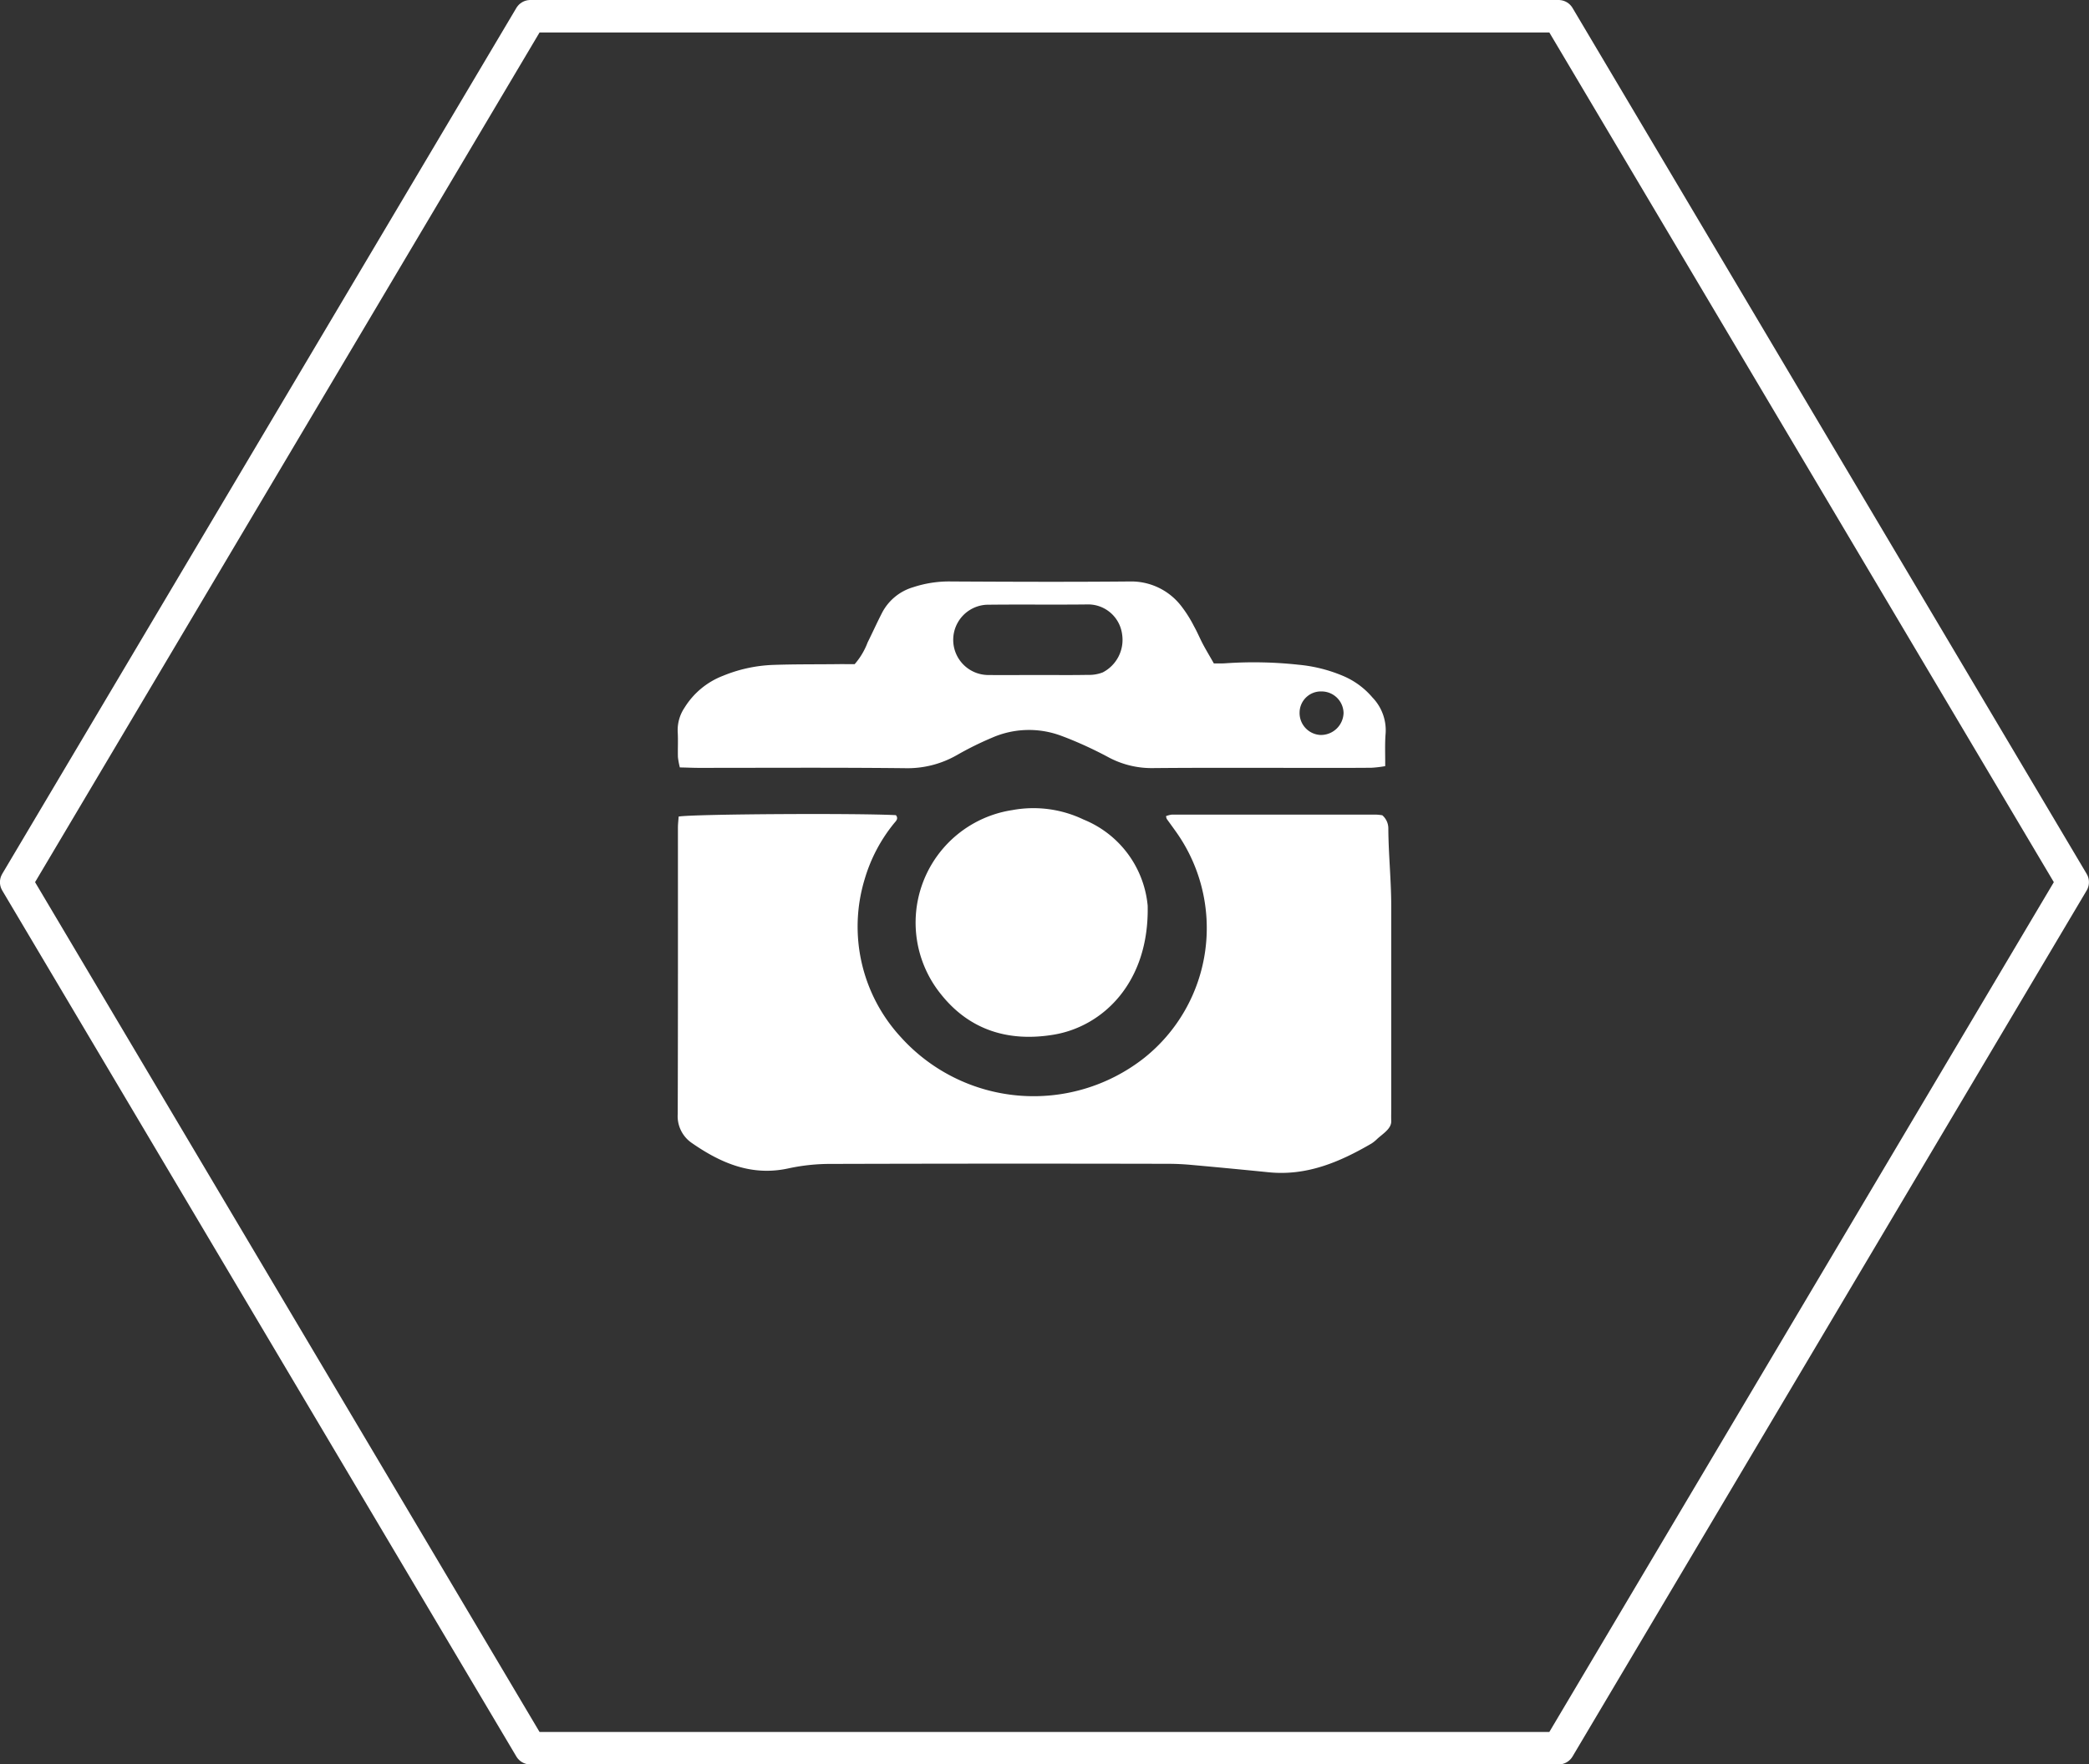
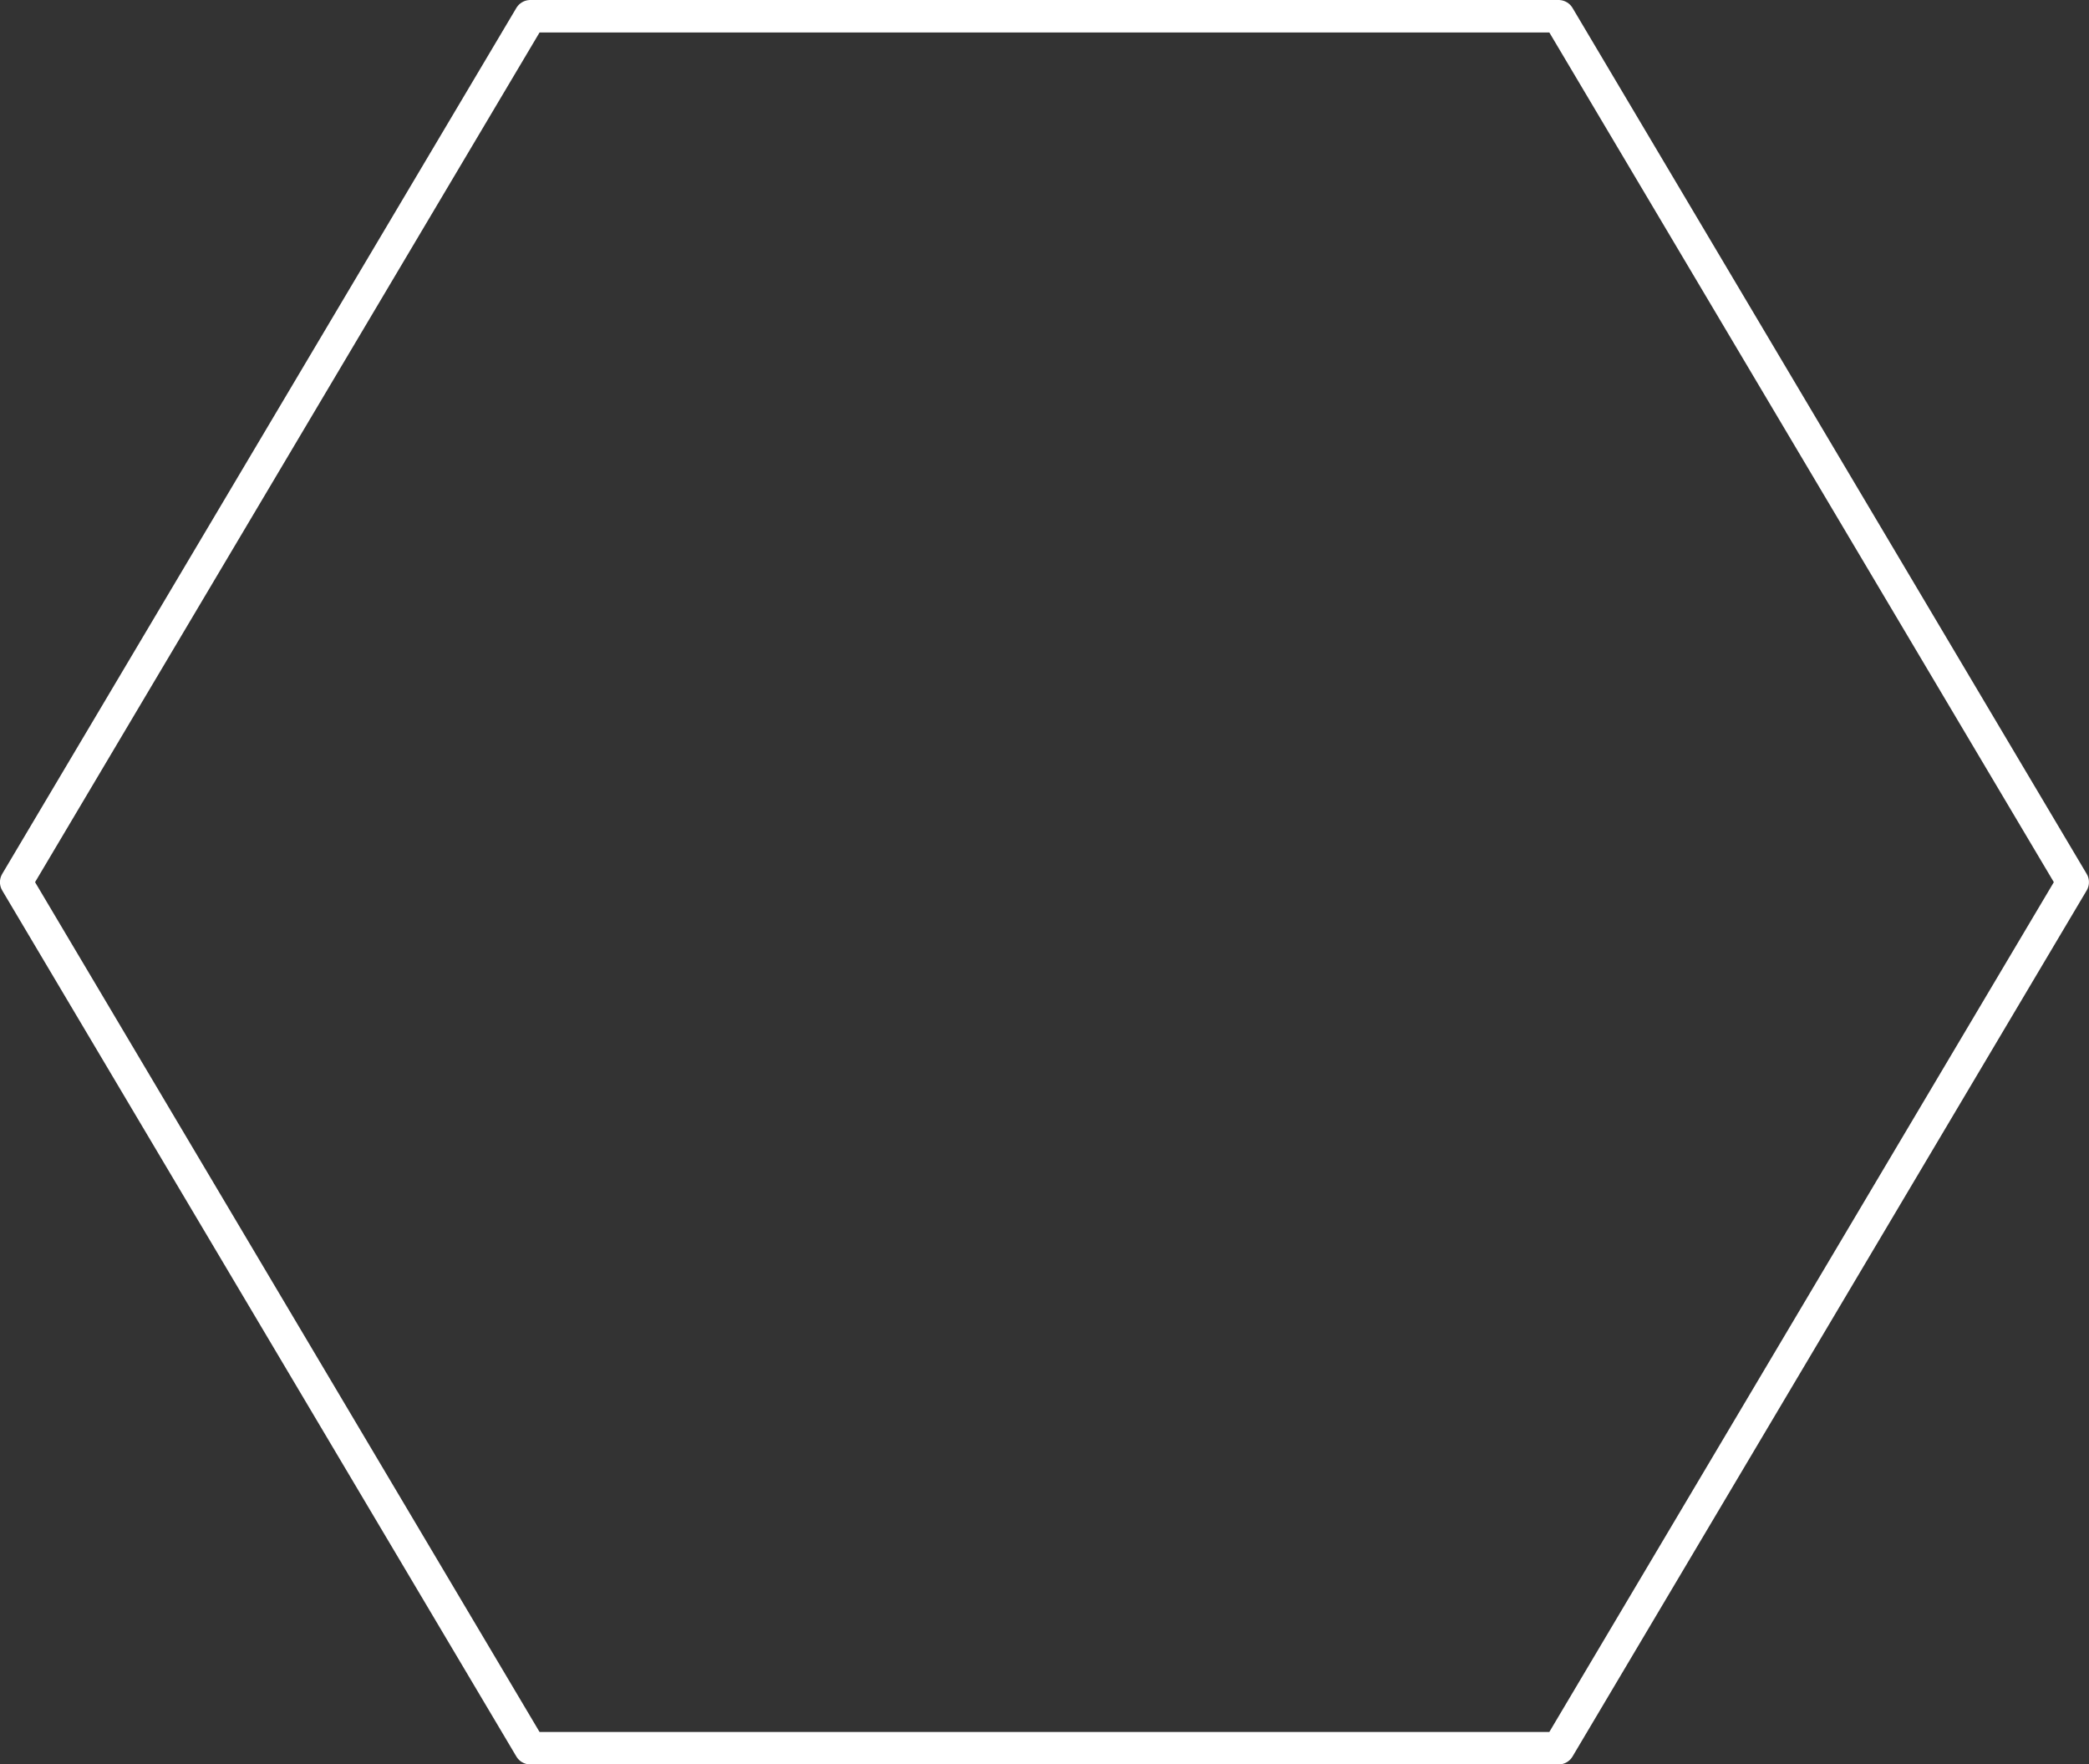
<svg xmlns="http://www.w3.org/2000/svg" id="icon" width="193" height="163" viewBox="0 0 193 163">
  <rect x="0" y="0" width="193" height="163" fill="#333333" stroke="none" />
  <path id="多角形_1" data-name="多角形 1" d="M191.495 81.5l-47.5 80.01h-95L1.495 81.5l47.5-80h95z" fill-opacity="0" stroke="#fff" stroke-linejoin="round" stroke-width="3" fill="#fff" fill-rule="evenodd" />
-   <path id="シェイプ_4" data-name="シェイプ 4" d="M206.147 3981.6a4.5 4.5 0 00-.57-.06H186.7a2.087 2.087 0 00-.534.14 1.163 1.163 0 00.063.25c.24.34.489.67.727 1.01a15.342 15.342 0 01-2.835 21.1 16.522 16.522 0 01-22.453-1.94 15.055 15.055 0 01-3.343-14.6 14.713 14.713 0 012.676-5.11c.176-.23.488-.45.209-.8-3.422-.19-18.7-.11-20.073.13-.027.4-.066.7-.066 1.01 0 8.82.009 17.64-.018 26.46a3 3 0 001.306 2.69c2.7 1.87 5.553 3.1 8.979 2.33a18.214 18.214 0 013.9-.4q15.576-.045 31.152-.01c.628 0 1.259.03 1.885.08q3.68.33 7.358.7c3.525.36 6.573-.94 9.509-2.65a3.212 3.212 0 00.491-.39c.511-.49 1.364-.96 1.34-1.69-.013-.37 0-.84 0-1.2v-18.63c0-2.41-.257-4.81-.269-7.21a1.6 1.6 0 00-.557-1.21zm-.9-10.87a7.25 7.25 0 00-2.761-2.02 13.81 13.81 0 00-4.1-1.02 38.075 38.075 0 00-6.752-.13c-.308.02-.619.01-1.051.01-.378-.67-.7-1.2-.993-1.75s-.532-1.14-.839-1.68a11.594 11.594 0 00-1.164-1.85 5.83 5.83 0 00-4.742-2.29c-5.5.05-11.009.03-16.515 0a10.566 10.566 0 00-3.523.53 4.751 4.751 0 00-2.843 2.3c-.482.93-.908 1.88-1.371 2.81a6.582 6.582 0 01-1.194 2c-.605 0-1.179-.01-1.752 0-1.94.02-3.879 0-5.817.07a13.425 13.425 0 00-4.585 1 7.226 7.226 0 00-3.564 2.95 3.711 3.711 0 00-.632 2.21c.049.78 0 1.57.021 2.35a6.946 6.946 0 00.178.96c.631.01 1.2.04 1.772.04 6.344 0 12.688-.04 19.031.03a9.184 9.184 0 004.794-1.21 29.585 29.585 0 013.232-1.6 8.5 8.5 0 016.44-.17c.735.27 1.46.58 2.172.9.762.35 1.512.72 2.251 1.12a8.444 8.444 0 004.078.95c4.509-.04 9.017-.02 13.527-.02 2.2 0 4.4.01 6.606-.01a10.676 10.676 0 001.264-.15c.009-1.09-.043-2.08.042-3.06a4.362 4.362 0 00-1.208-3.27zm-24.953-2.32a3.505 3.505 0 01-1.371.22c-1.519.03-3.038.01-4.556.01-1.572 0-3.144.02-4.715 0a3.248 3.248 0 01-.069-6.49c3.143-.04 6.285.01 9.428-.03a3.168 3.168 0 013.1 2.78 3.383 3.383 0 01-1.811 3.51zm20.118 5.77a2.029 2.029 0 01-1.906-2.1 1.967 1.967 0 012.046-1.92 2.032 2.032 0 012.016 1.99 2.092 2.092 0 01-2.154 2.03zm-24.631 27.69c4.534-.75 8.843-4.8 8.689-11.92a9.537 9.537 0 00-5.911-7.95 10.724 10.724 0 00-6.587-.88 10.516 10.516 0 00-6.587 17.03c2.639 3.31 6.246 4.41 10.398 3.72z" transform="translate(-78.438 -3906.28)" fill="#fff" fill-rule="evenodd" />
</svg>